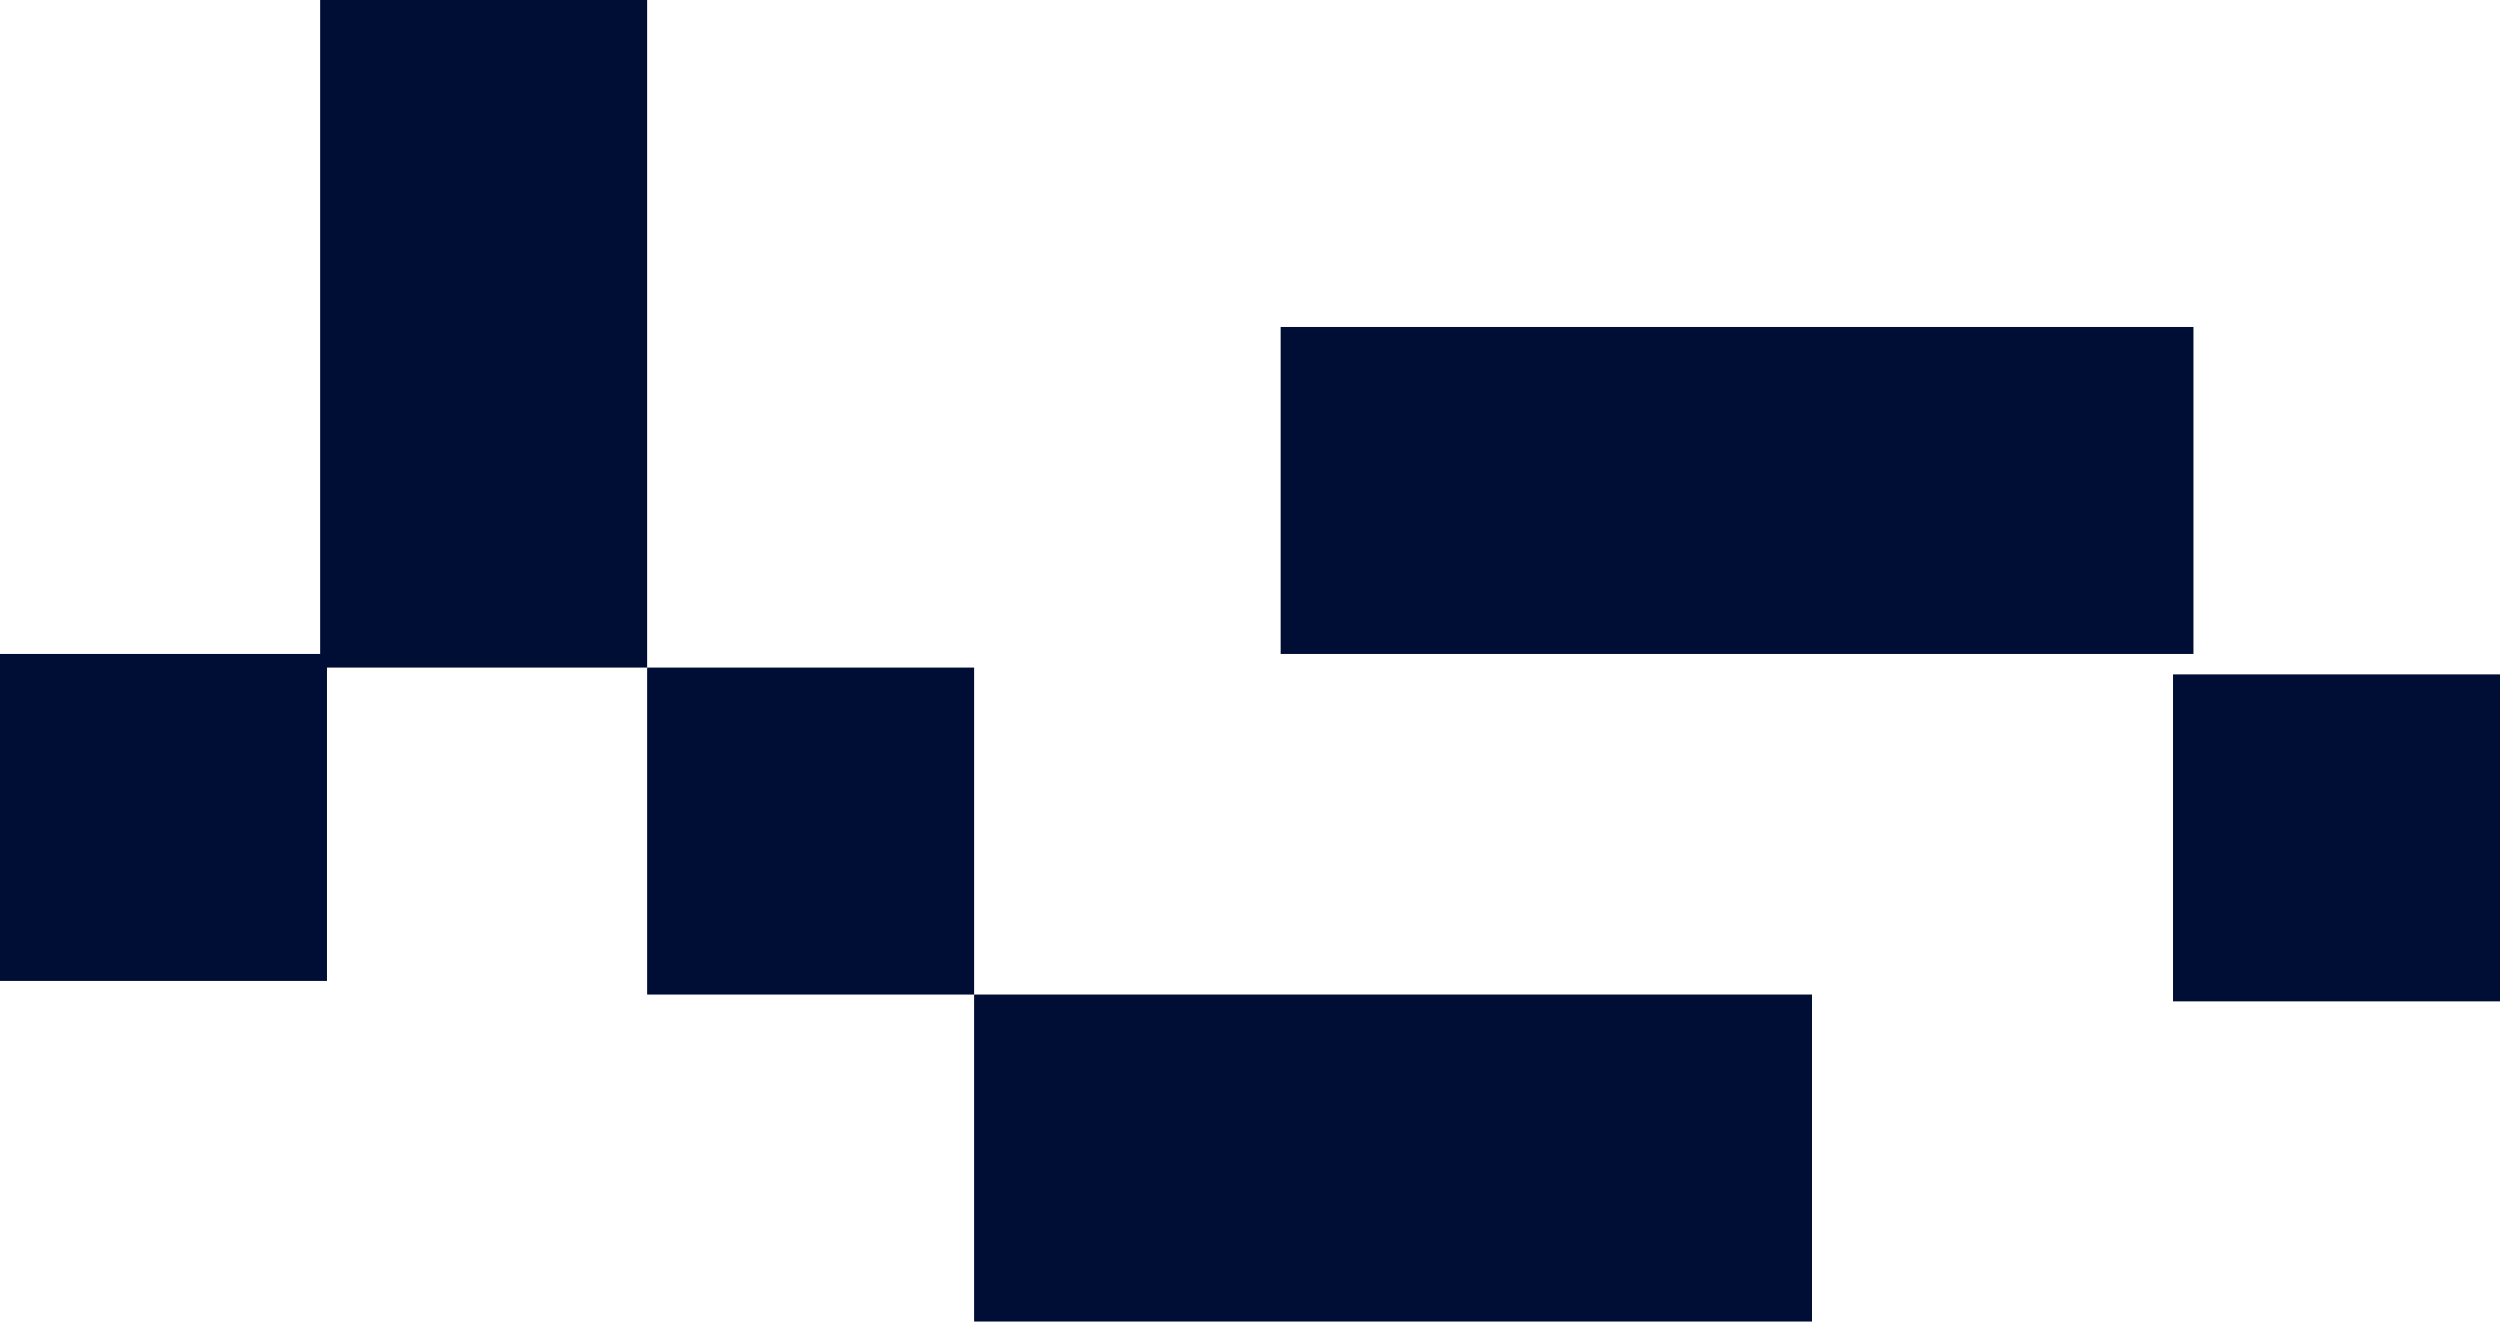
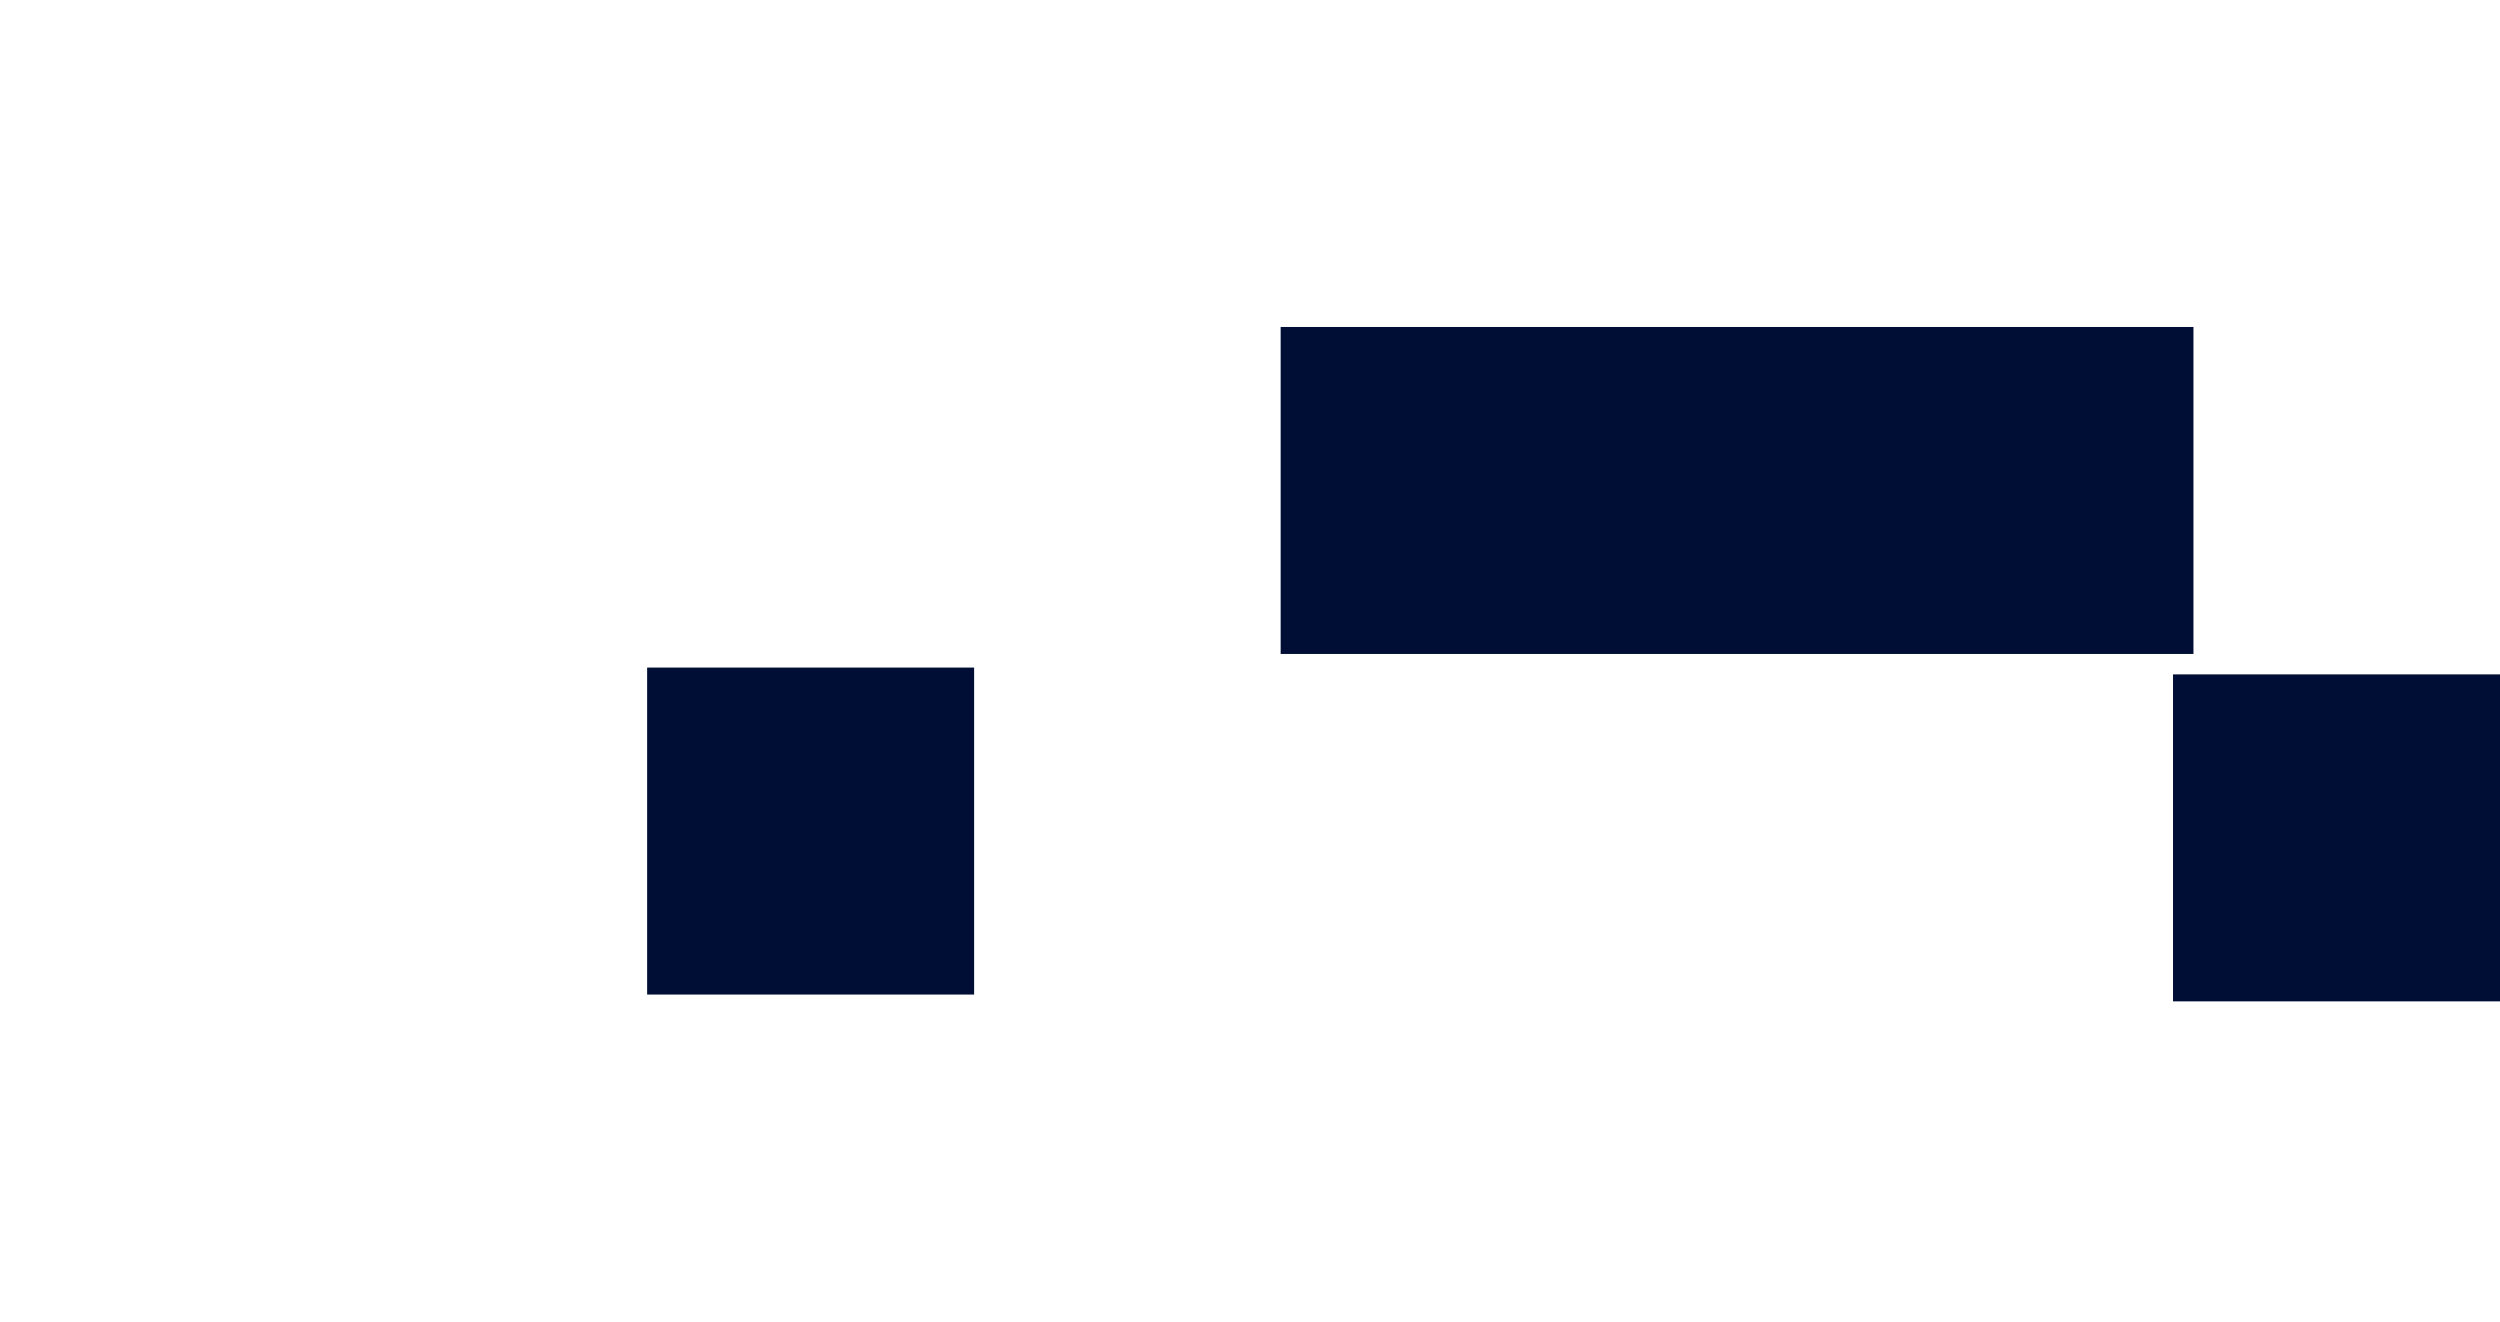
<svg xmlns="http://www.w3.org/2000/svg" width="367" height="194" viewBox="0 0 367 194" fill="none">
  <rect x="95" y="98" width="48" height="48" fill="#000D34" />
  <rect x="319" y="99" width="48" height="48" fill="#000D34" />
-   <rect y="96" width="48" height="48" fill="#000D34" />
-   <rect x="143" y="146" width="123" height="48" fill="#000D34" />
  <rect x="188" y="48" width="134" height="48" fill="#000D34" />
-   <rect x="47" width="48" height="98" fill="#000D34" />
</svg>